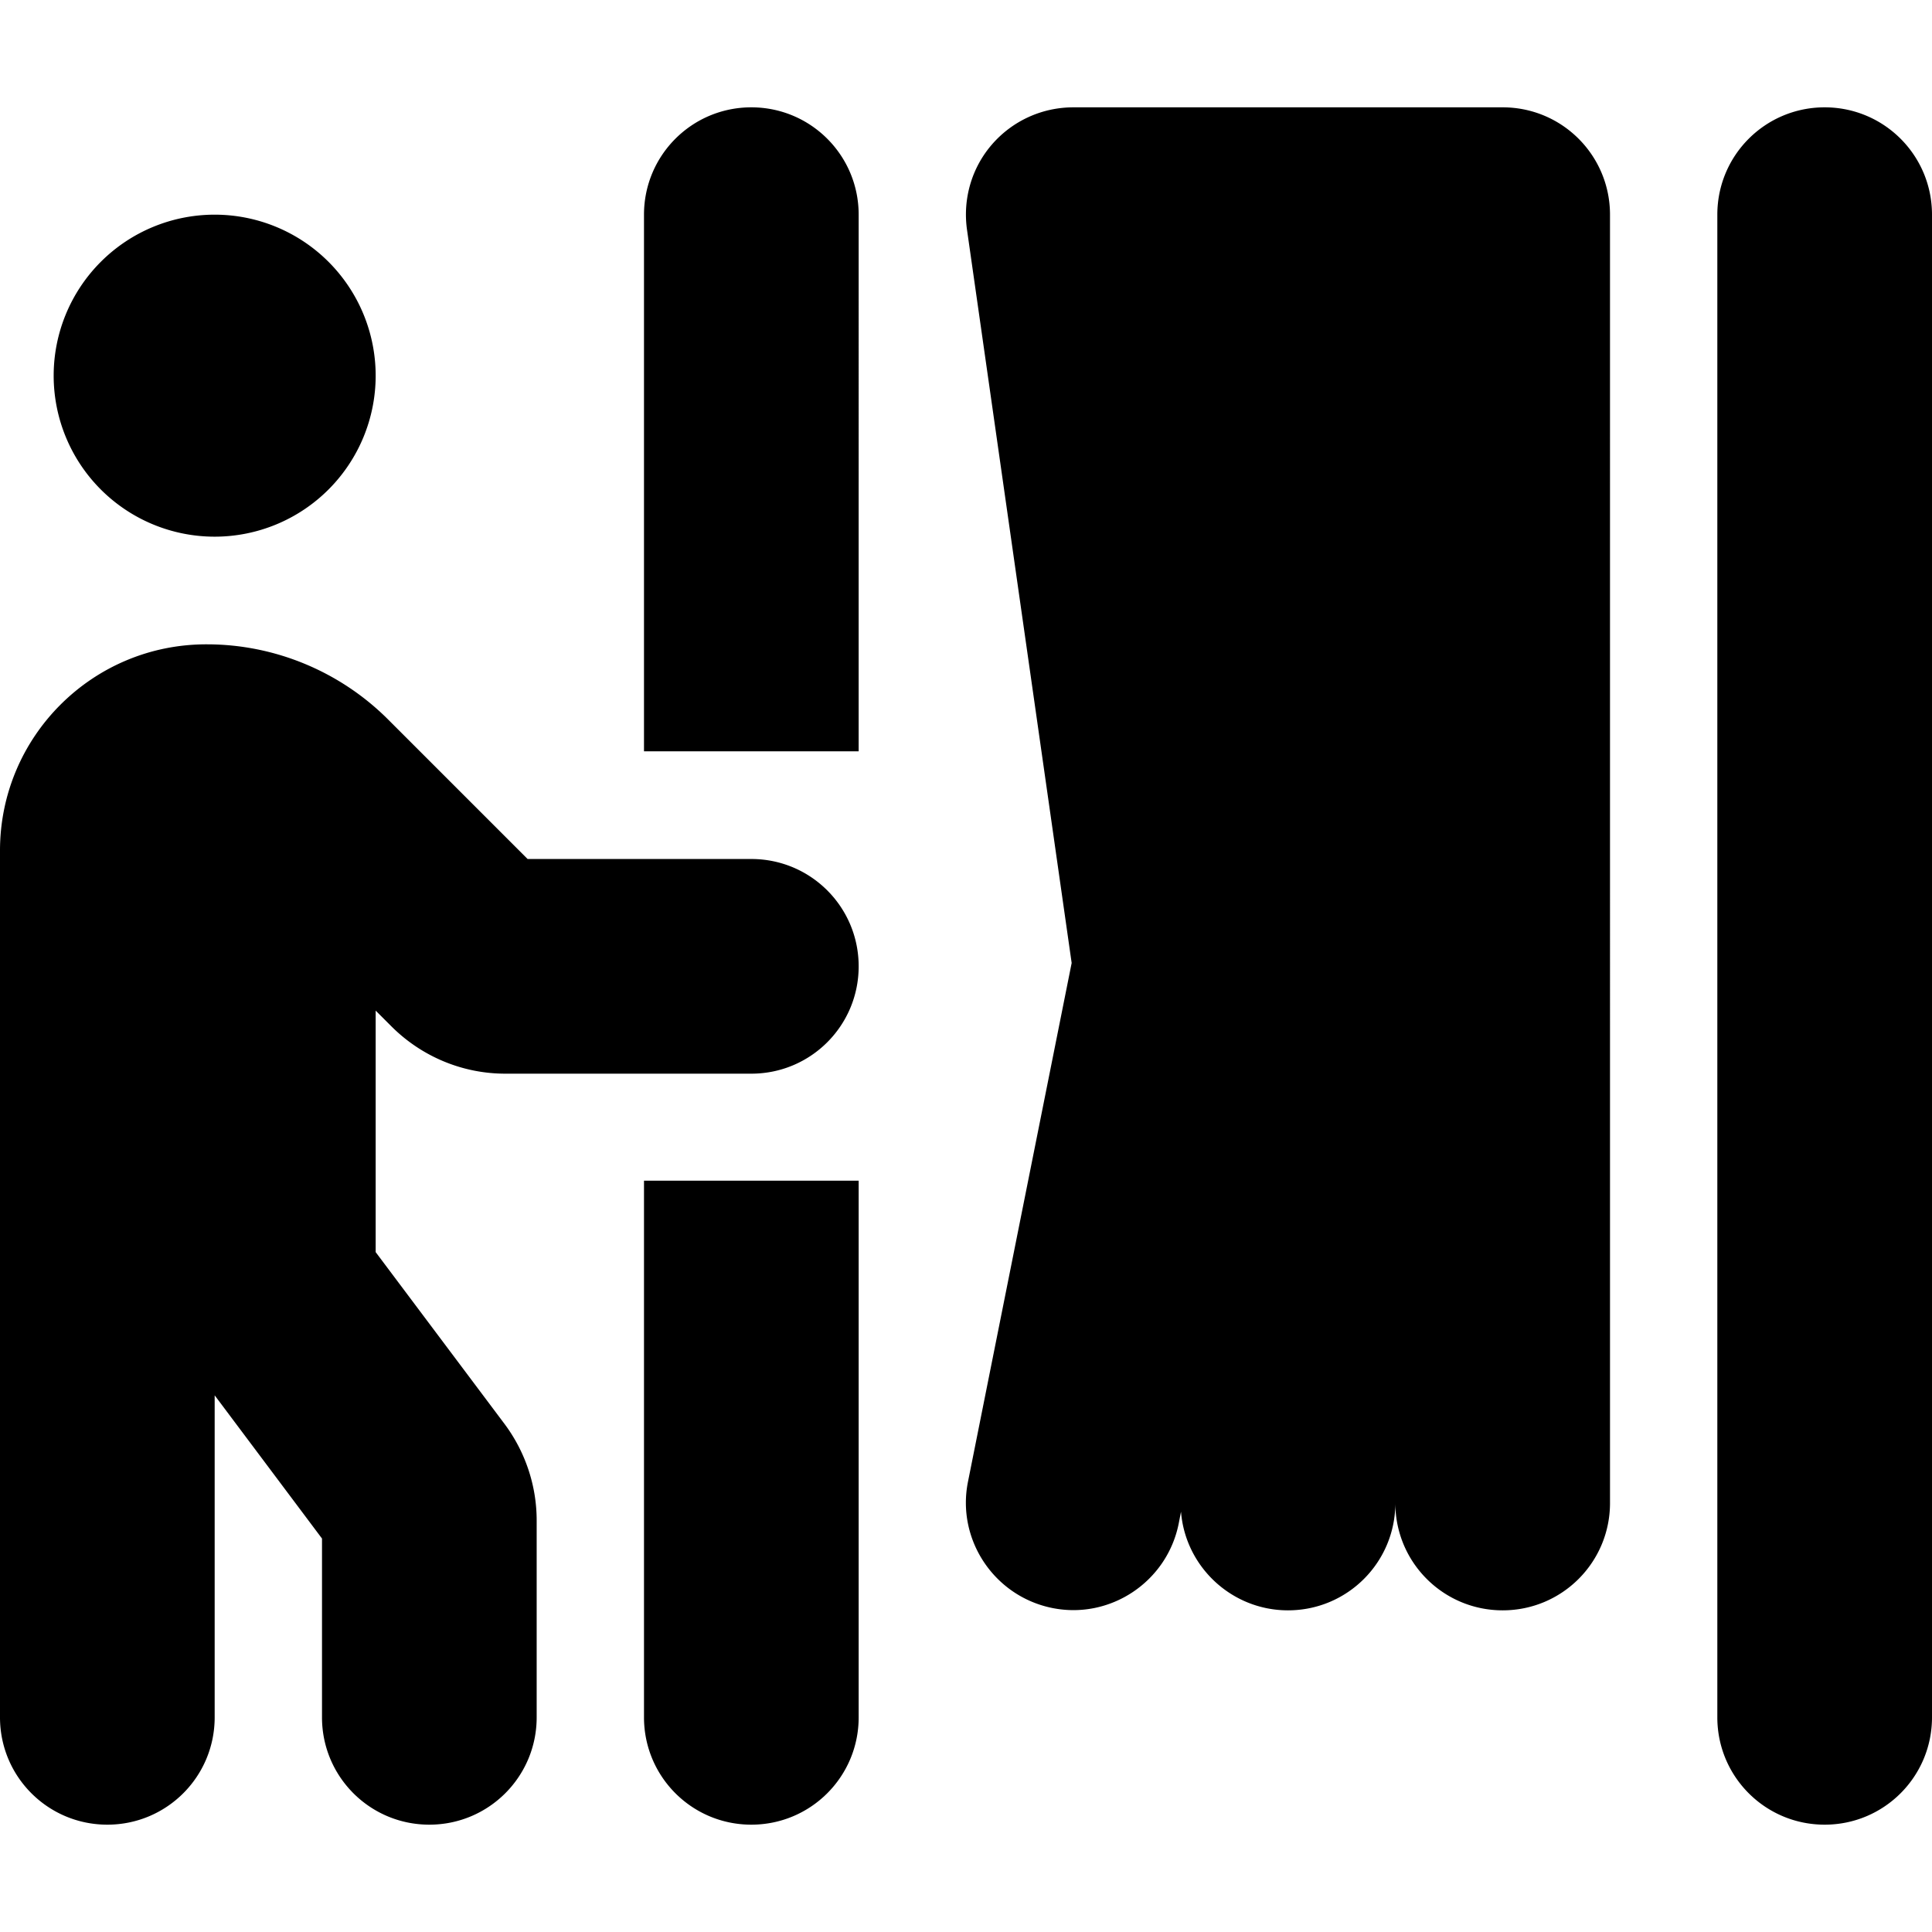
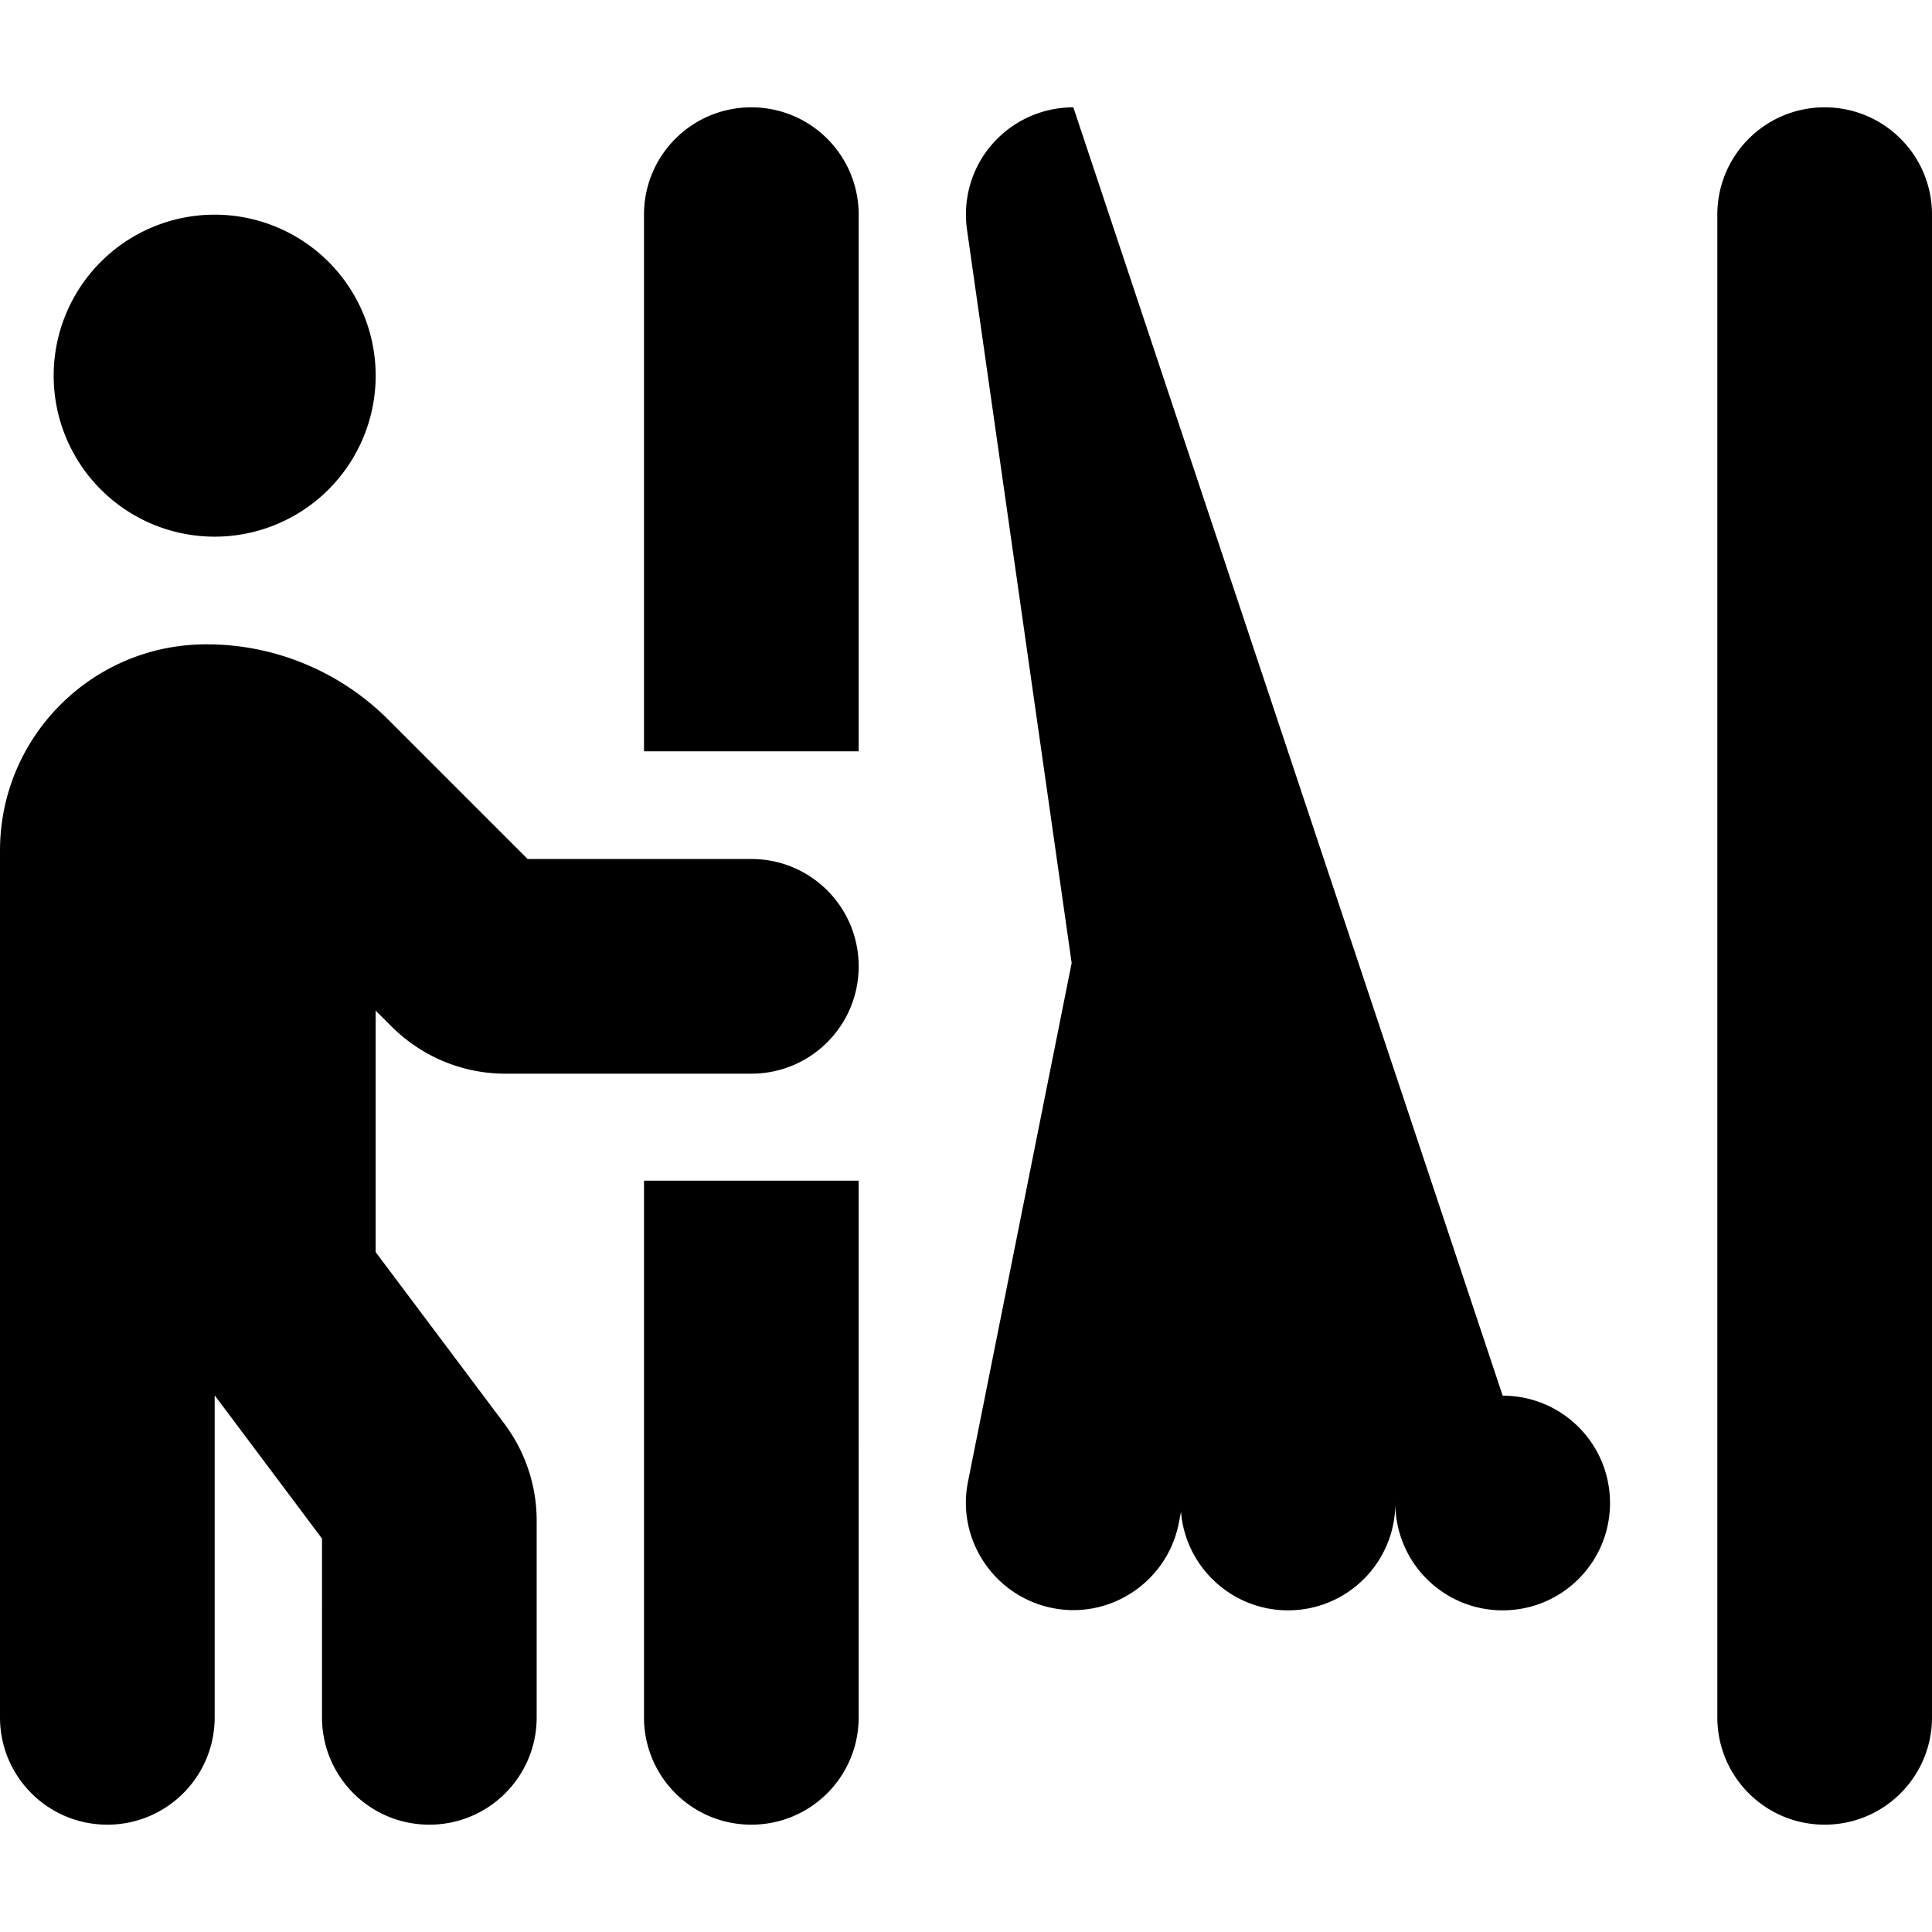
<svg xmlns="http://www.w3.org/2000/svg" width="800" height="800" viewBox="0 0 576 512">
-   <path fill="currentColor" d="M256 32c0-17.7-14.3-32-32-32s-32 14.3-32 32v160h64zm320 0c0-17.7-14.3-32-32-32s-32 14.3-32 32v448c0 17.7 14.3 32 32 32s32-14.3 32-32zM224 512c17.7 0 32-14.3 32-32V320h-64v160c0 17.7 14.3 32 32 32M320 0c-9.3 0-18.1 4-24.2 11s-8.8 16.3-7.5 25.5l31.2 218.6l-30.9 154.6c-3.5 17.3 7.8 34.2 25.1 37.7s34.2-7.8 37.7-25.1l.7-3.6c1.3 16.4 15.1 29.4 31.9 29.4c17.7 0 32-14.3 32-32c0 17.7 14.3 32 32 32s32-14.3 32-32V32c0-17.7-14.3-32-32-32zM112 80a48 48 0 1 0-96 0a48 48 0 1 0 96 0m0 261.3v-72l4.7 4.7c9 9 21.2 14.1 33.9 14.1H224c17.7 0 32-14.3 32-32s-14.3-32-32-32h-66.7l-41.6-41.6c-14.3-14.3-33.8-22.4-54-22.4C27.6 160 0 187.6 0 221.6V480c0 17.7 14.3 32 32 32s32-14.3 32-32v-96l32 42.7V480c0 17.7 14.3 32 32 32s32-14.3 32-32v-58.7c0-10.4-3.4-20.5-9.6-28.8z" />
+   <path fill="currentColor" d="M256 32c0-17.7-14.3-32-32-32s-32 14.3-32 32v160h64zm320 0c0-17.7-14.3-32-32-32s-32 14.3-32 32v448c0 17.7 14.3 32 32 32s32-14.3 32-32zM224 512c17.7 0 32-14.3 32-32V320h-64v160c0 17.7 14.3 32 32 32M320 0c-9.3 0-18.1 4-24.2 11s-8.8 16.3-7.5 25.5l31.2 218.6l-30.9 154.6c-3.5 17.3 7.8 34.2 25.1 37.7s34.2-7.8 37.7-25.1l.7-3.6c1.3 16.4 15.1 29.4 31.9 29.4c17.7 0 32-14.3 32-32c0 17.7 14.3 32 32 32s32-14.3 32-32c0-17.7-14.3-32-32-32zM112 80a48 48 0 1 0-96 0a48 48 0 1 0 96 0m0 261.3v-72l4.7 4.7c9 9 21.2 14.1 33.9 14.1H224c17.7 0 32-14.3 32-32s-14.3-32-32-32h-66.7l-41.6-41.6c-14.3-14.3-33.8-22.4-54-22.4C27.6 160 0 187.6 0 221.6V480c0 17.7 14.3 32 32 32s32-14.3 32-32v-96l32 42.7V480c0 17.7 14.3 32 32 32s32-14.3 32-32v-58.7c0-10.4-3.4-20.5-9.6-28.8z" />
</svg>